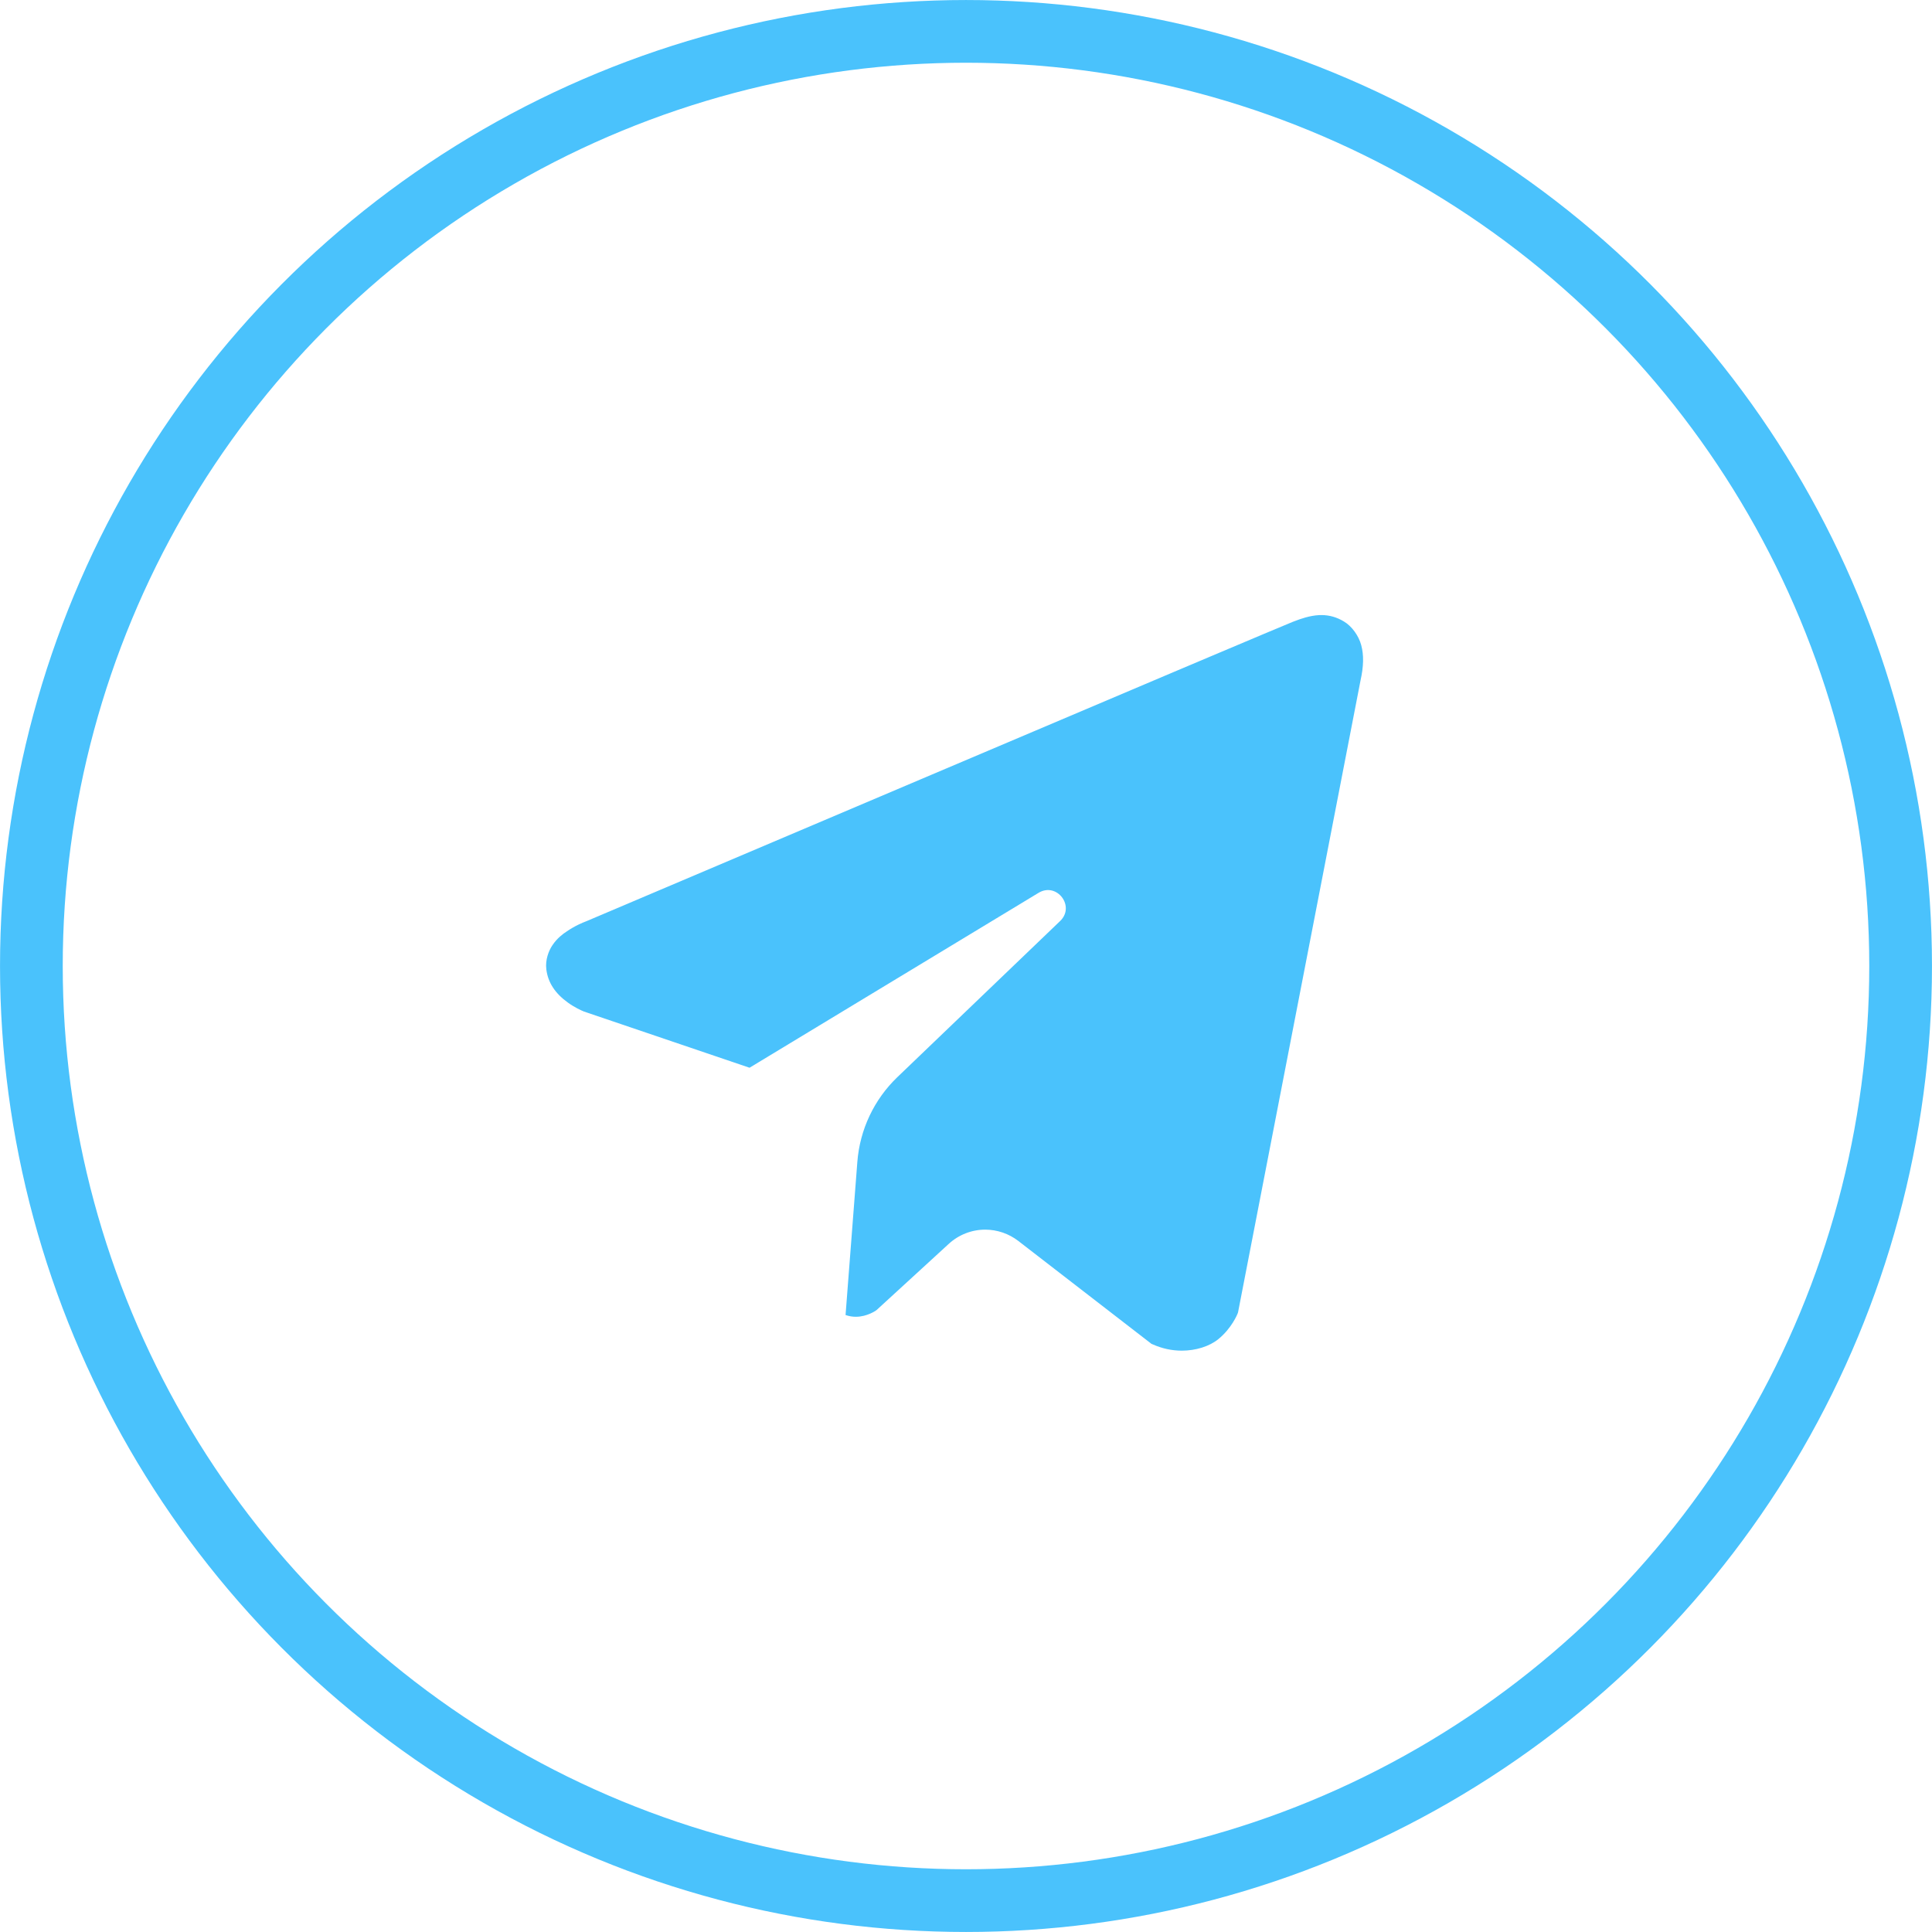
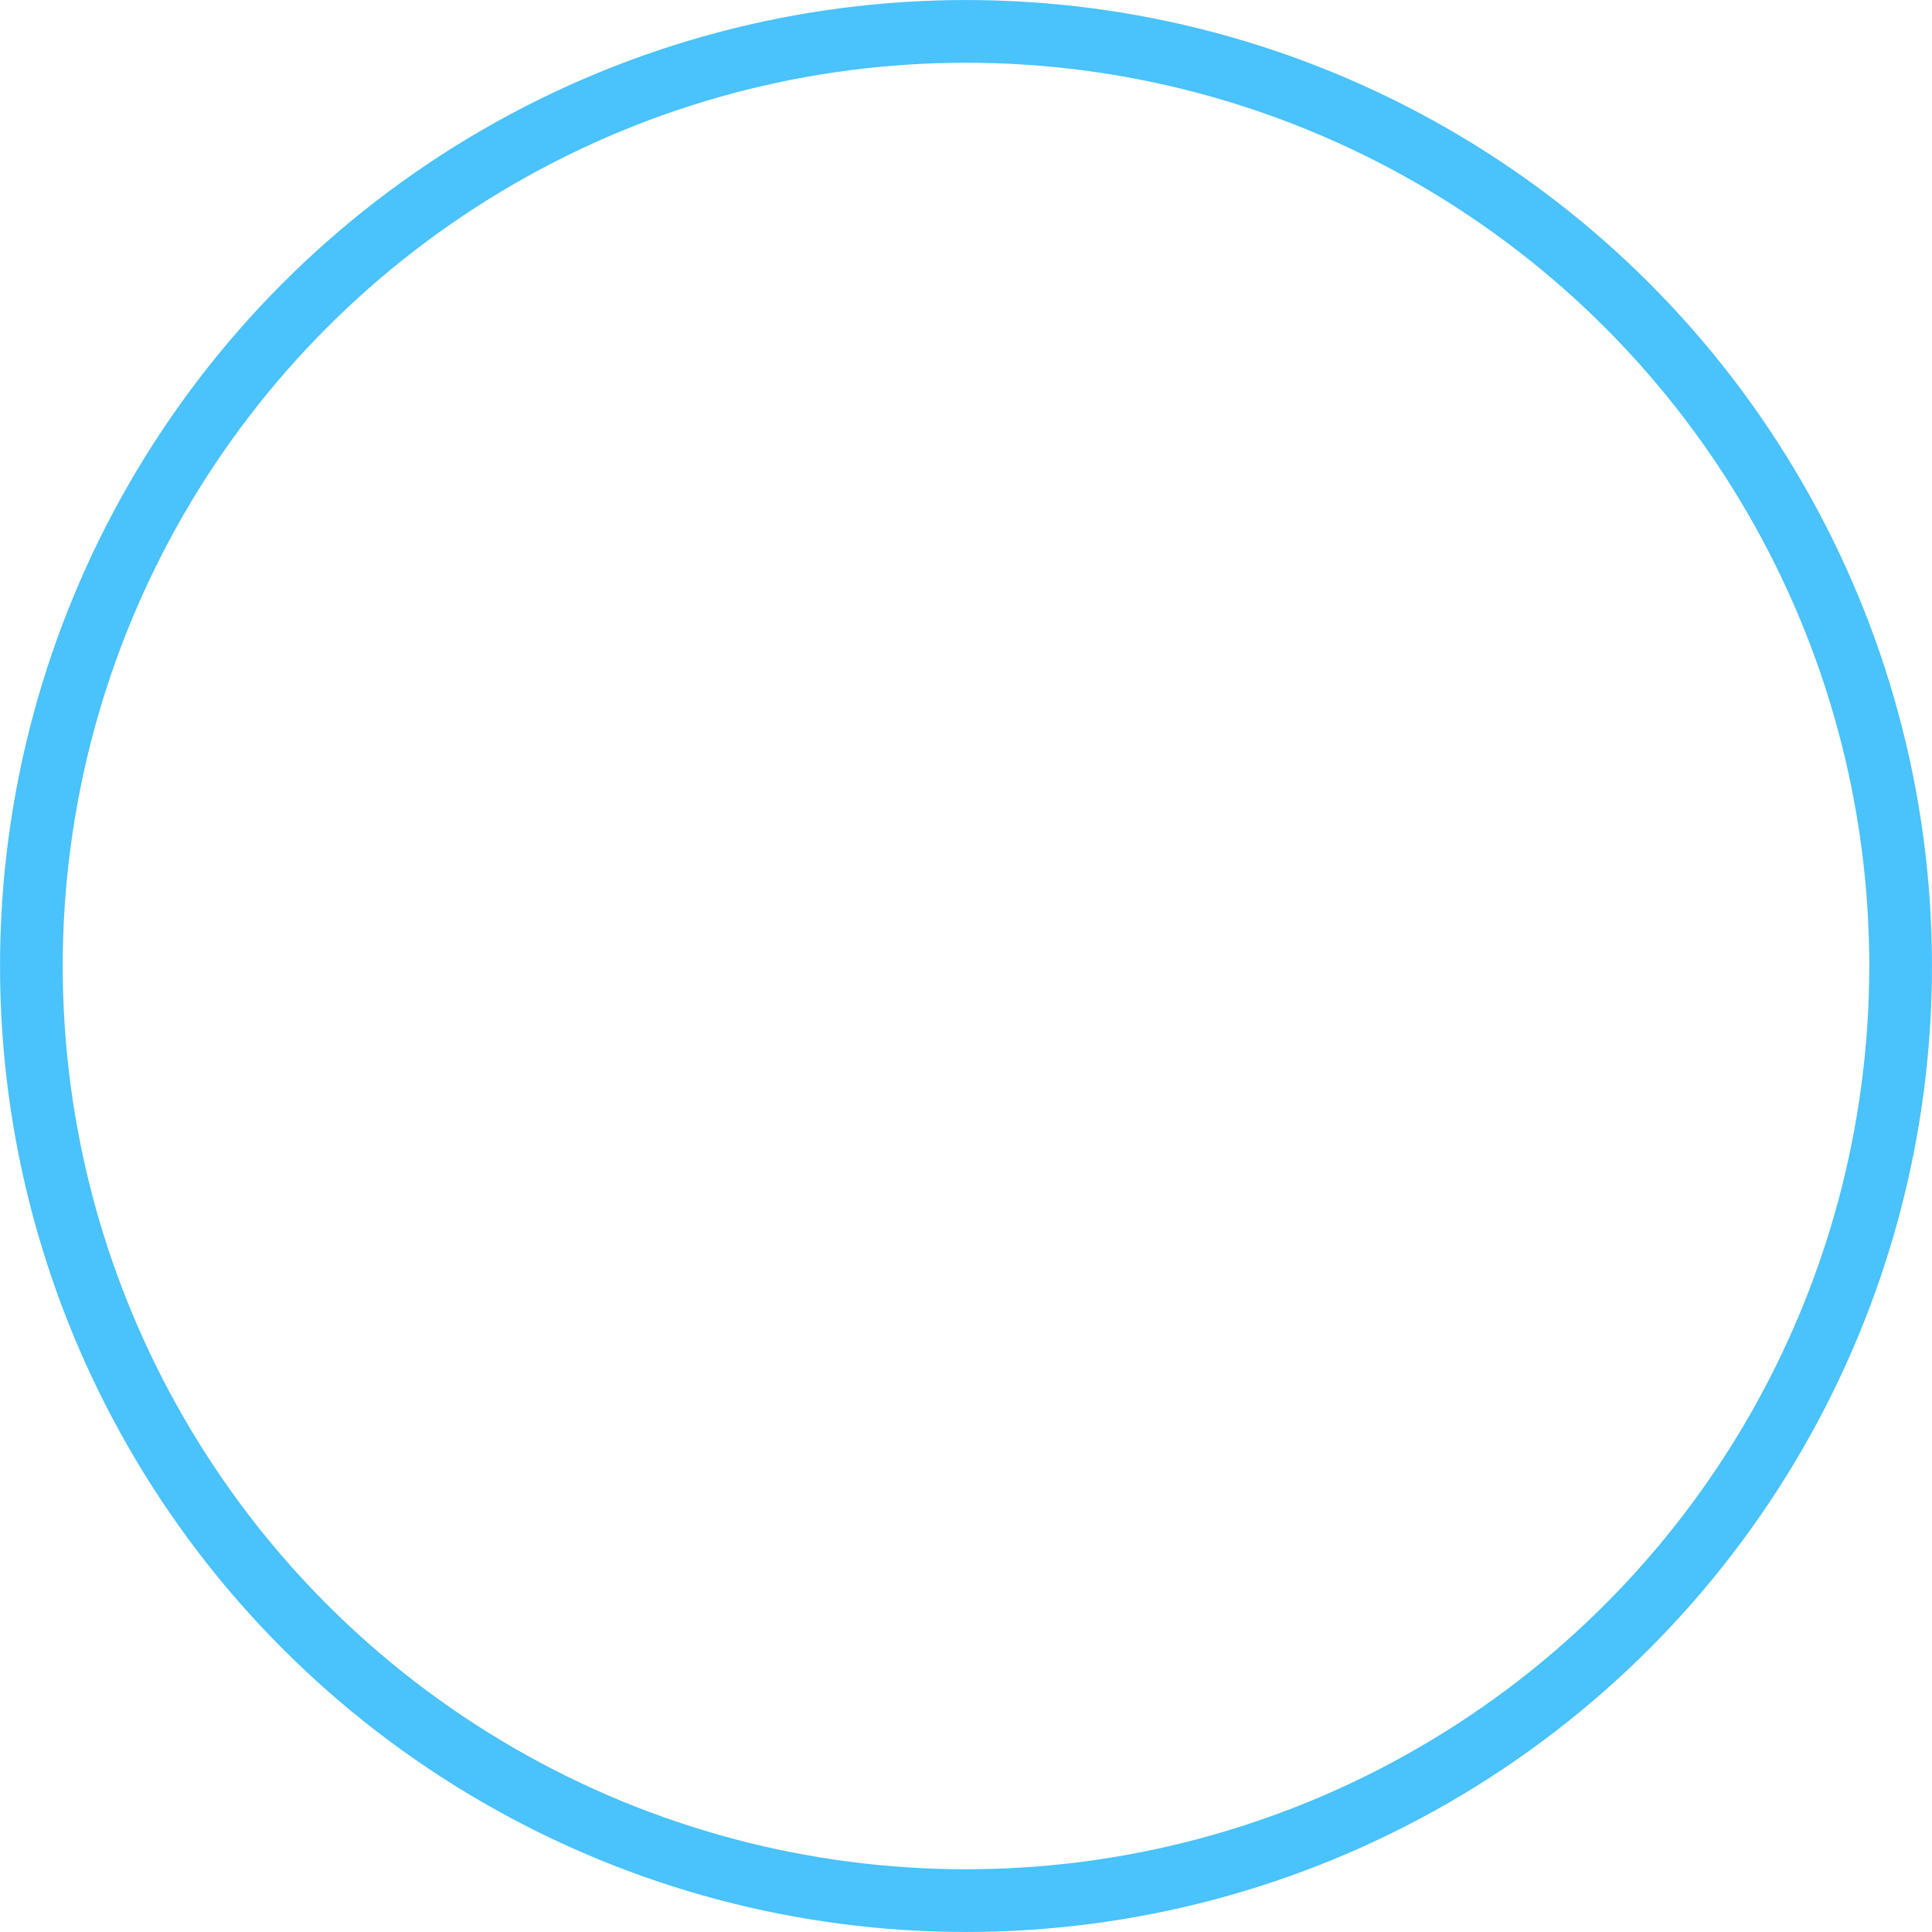
<svg xmlns="http://www.w3.org/2000/svg" width="50" height="50" viewBox="0 0 50 50" fill="none">
  <circle cx="25" cy="25" r="24.188" stroke="#4AC2FC" stroke-width="1.623" />
-   <path d="M35.209 17.617L32.04 33.966L32.026 34.003C32.024 34.008 31.877 34.376 31.529 34.658C31.3 34.844 30.947 34.955 30.585 34.955C30.33 34.955 30.08 34.901 29.841 34.796L29.799 34.778L26.353 32.115C26.109 31.927 25.806 31.823 25.498 31.823C25.148 31.823 24.812 31.954 24.553 32.192L22.688 33.902L22.672 33.914C22.672 33.914 22.445 34.078 22.15 34.078C22.073 34.078 21.995 34.067 21.92 34.044L21.888 34.034L21.883 34.033L22.188 30.07C22.252 29.236 22.621 28.454 23.225 27.875L27.436 23.836C27.835 23.454 27.349 22.82 26.877 23.107L19.398 27.633L15.111 26.178C15.038 26.148 14.873 26.073 14.704 25.952C14.365 25.71 14.181 25.427 14.139 25.087C14.108 24.844 14.2 24.605 14.296 24.463C14.42 24.279 14.564 24.173 14.662 24.109C14.884 23.955 15.094 23.872 15.153 23.85L15.173 23.842C15.465 23.718 19.74 21.903 24.086 20.059L30.362 17.397L31.327 16.989C32.441 16.519 33.201 16.197 33.452 16.095L33.498 16.078C33.658 16.015 33.898 15.931 34.14 15.919C34.159 15.918 34.178 15.918 34.197 15.918C34.404 15.918 34.594 15.972 34.779 16.083C34.982 16.203 35.162 16.449 35.228 16.695C35.298 16.952 35.292 17.245 35.209 17.617Z" fill="#4AC2FC" />
</svg>